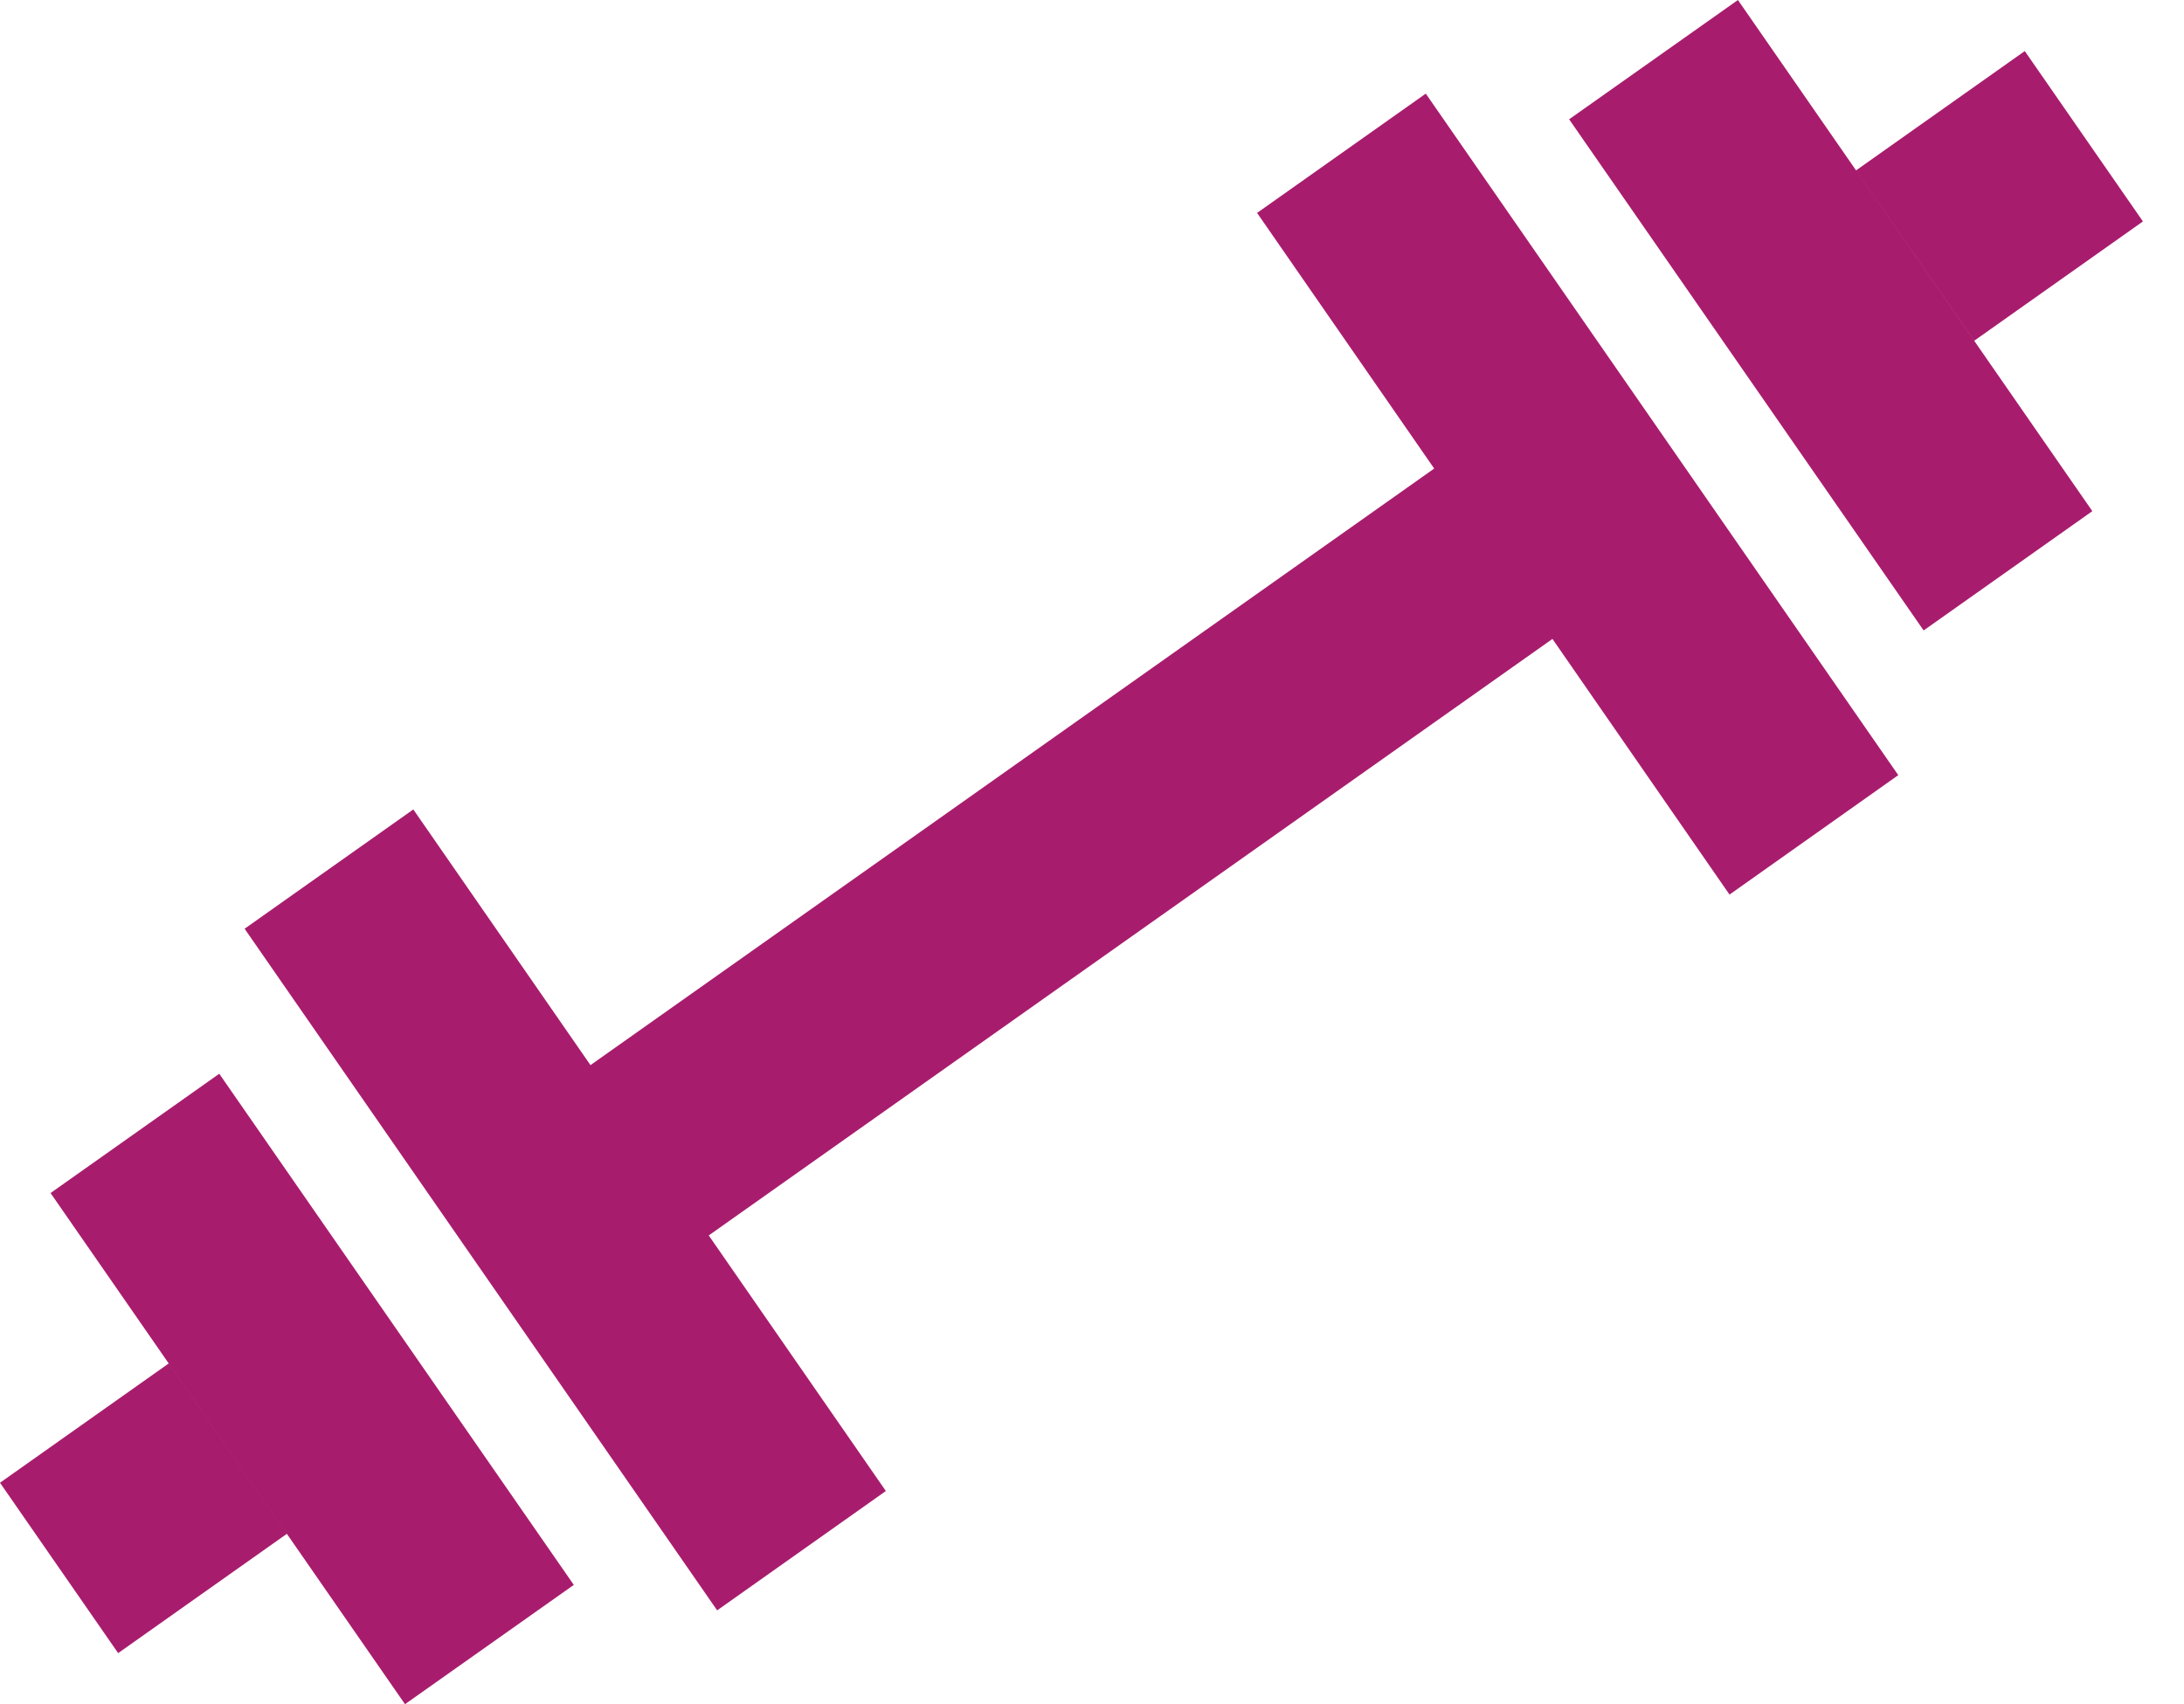
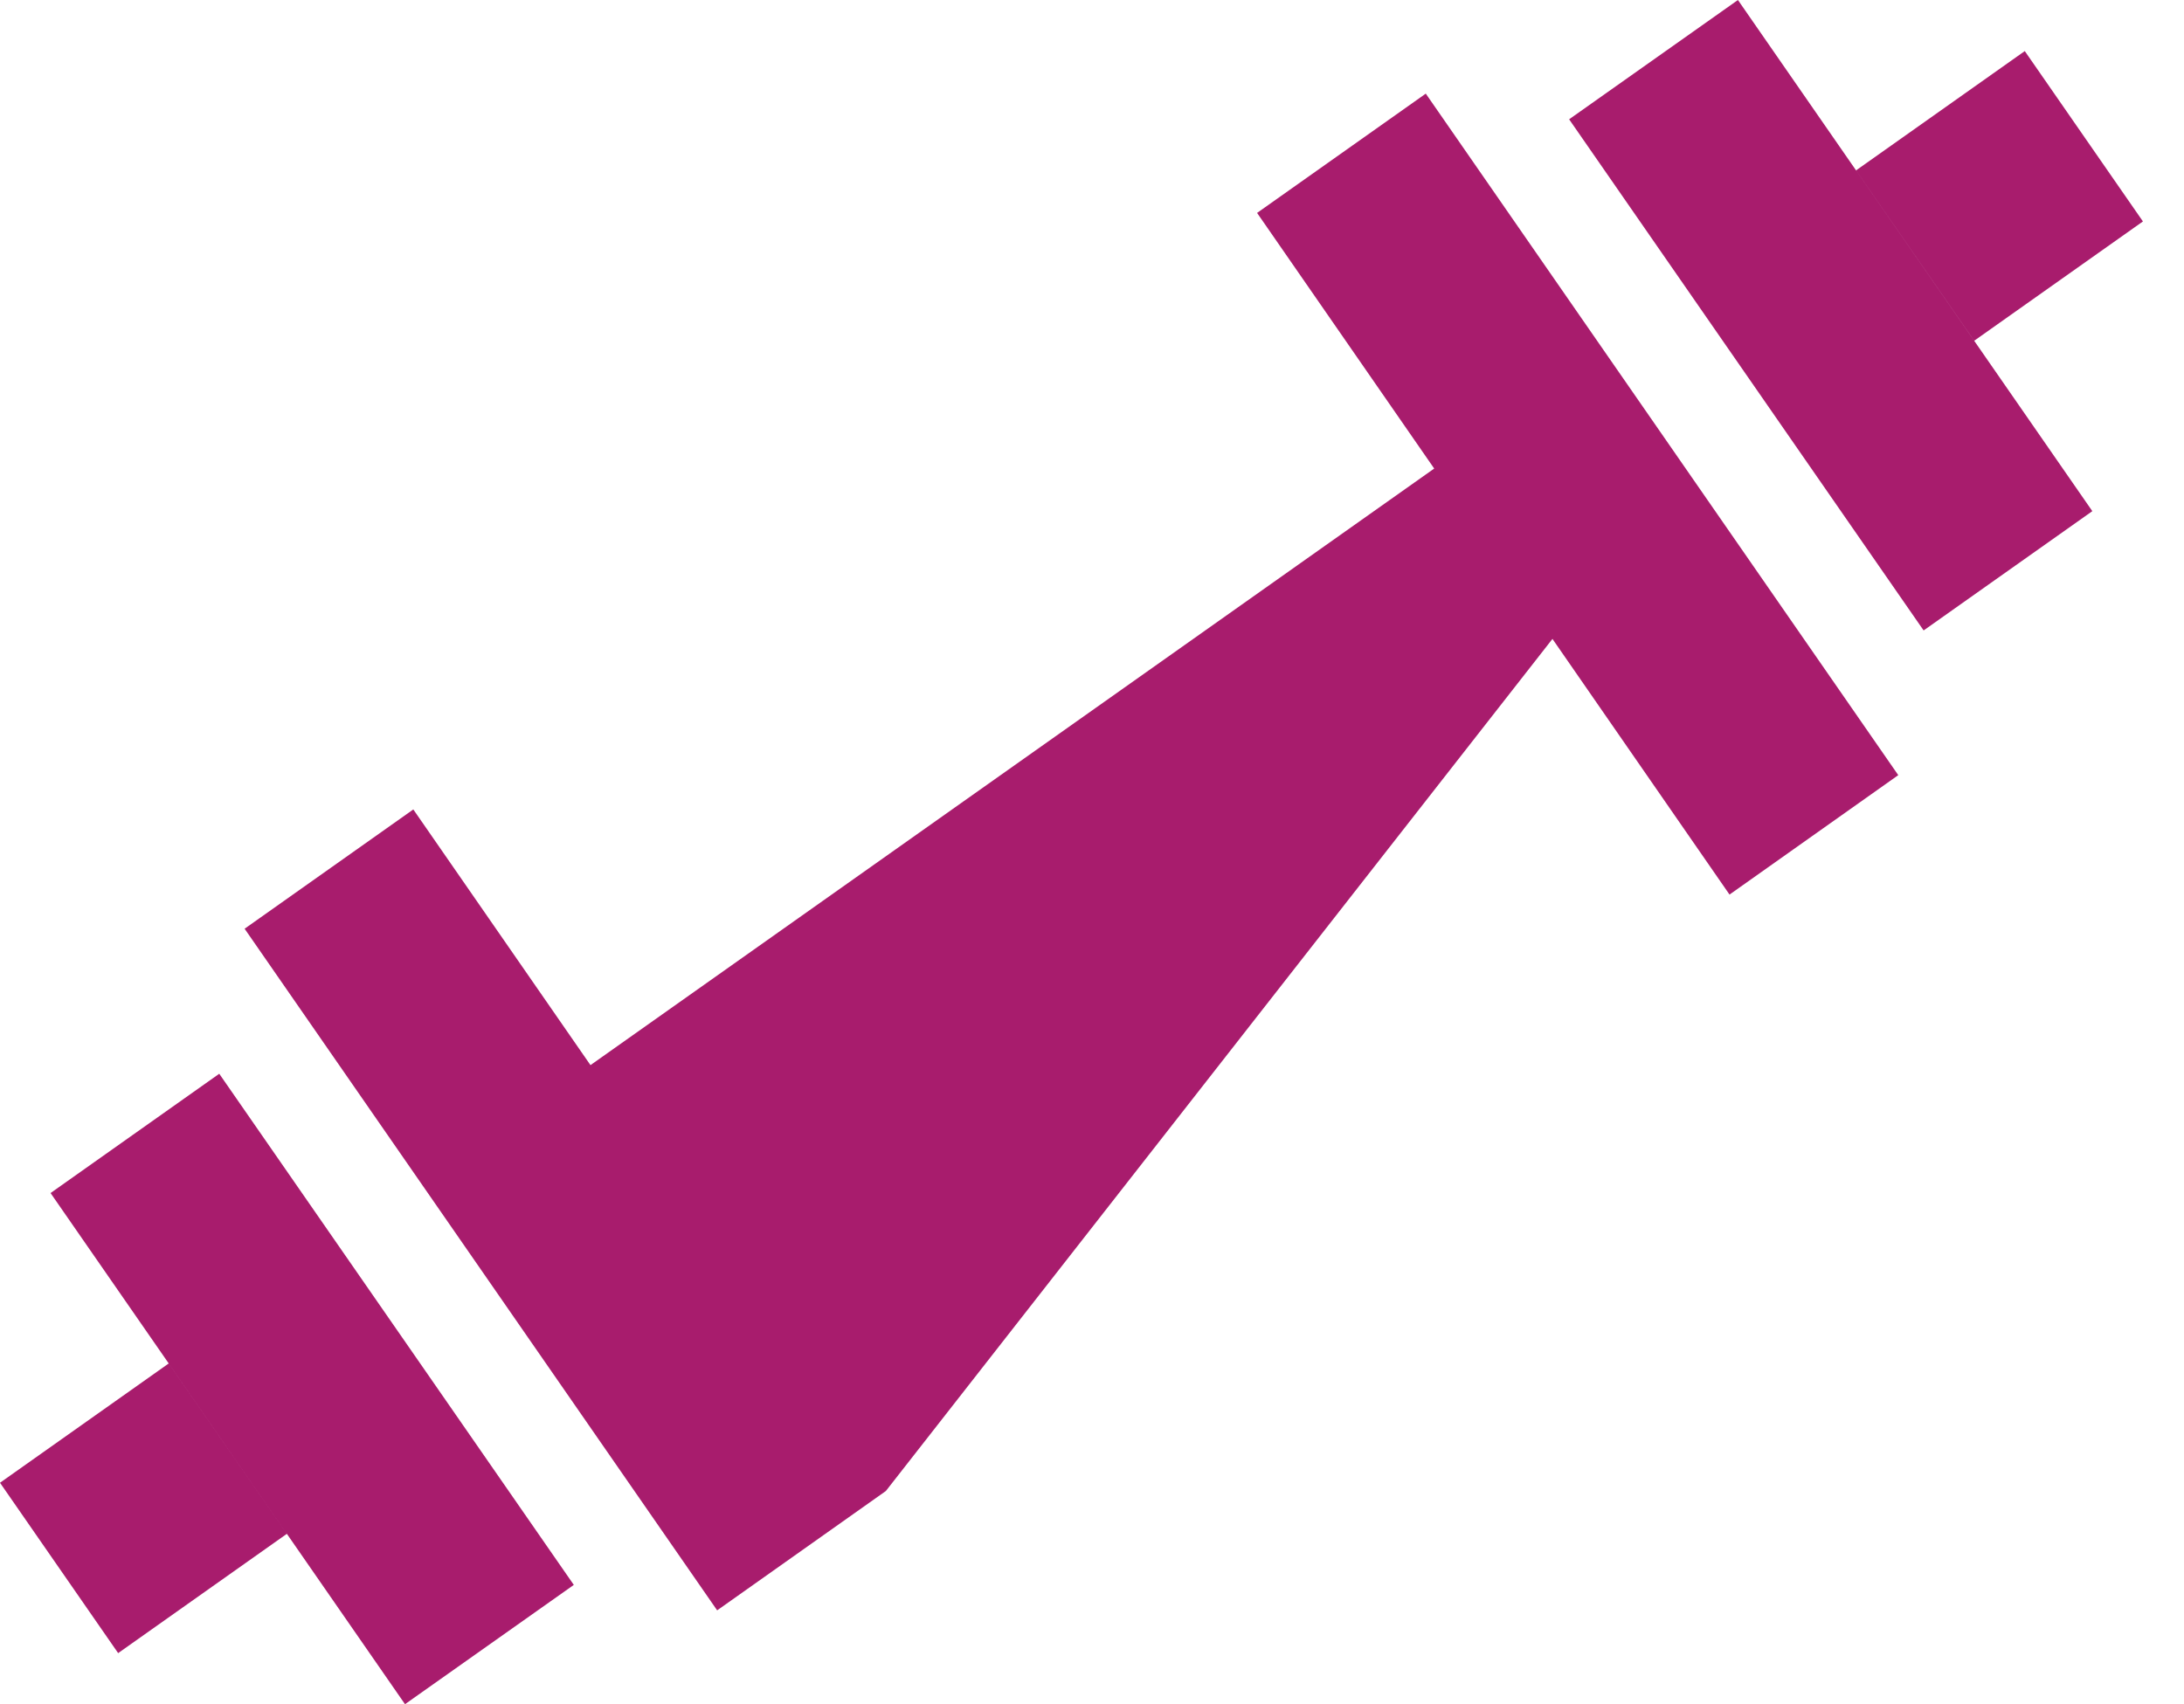
<svg xmlns="http://www.w3.org/2000/svg" width="41" height="32" viewBox="0 0 41 32" fill="none">
-   <path d="M36.112 11.838L29.457 2.24L32.626 0L39.279 9.598L36.112 11.838ZM32.469 16.799L29.144 11.997L13.305 23.198L16.63 27.997L13.463 30.238L4.592 17.439L7.759 15.199L11.085 20L26.924 8.798L23.599 3.998L26.766 1.758L35.636 14.555L32.469 16.797V16.799ZM37.062 6.398L40.229 4.158L38.011 0.959L34.844 3.199L37.062 6.398ZM10.772 29.76L4.116 20.162L0.949 22.402L7.603 32L10.772 29.76V29.76ZM5.385 28.801L2.218 31.041L0 27.842L3.167 25.602L5.385 28.801Z" fill="#A81C6D" />
+   <path d="M36.112 11.838L29.457 2.24L32.626 0L39.279 9.598L36.112 11.838ZM32.469 16.799L29.144 11.997L16.63 27.997L13.463 30.238L4.592 17.439L7.759 15.199L11.085 20L26.924 8.798L23.599 3.998L26.766 1.758L35.636 14.555L32.469 16.797V16.799ZM37.062 6.398L40.229 4.158L38.011 0.959L34.844 3.199L37.062 6.398ZM10.772 29.76L4.116 20.162L0.949 22.402L7.603 32L10.772 29.76V29.76ZM5.385 28.801L2.218 31.041L0 27.842L3.167 25.602L5.385 28.801Z" fill="#A81C6D" />
</svg>